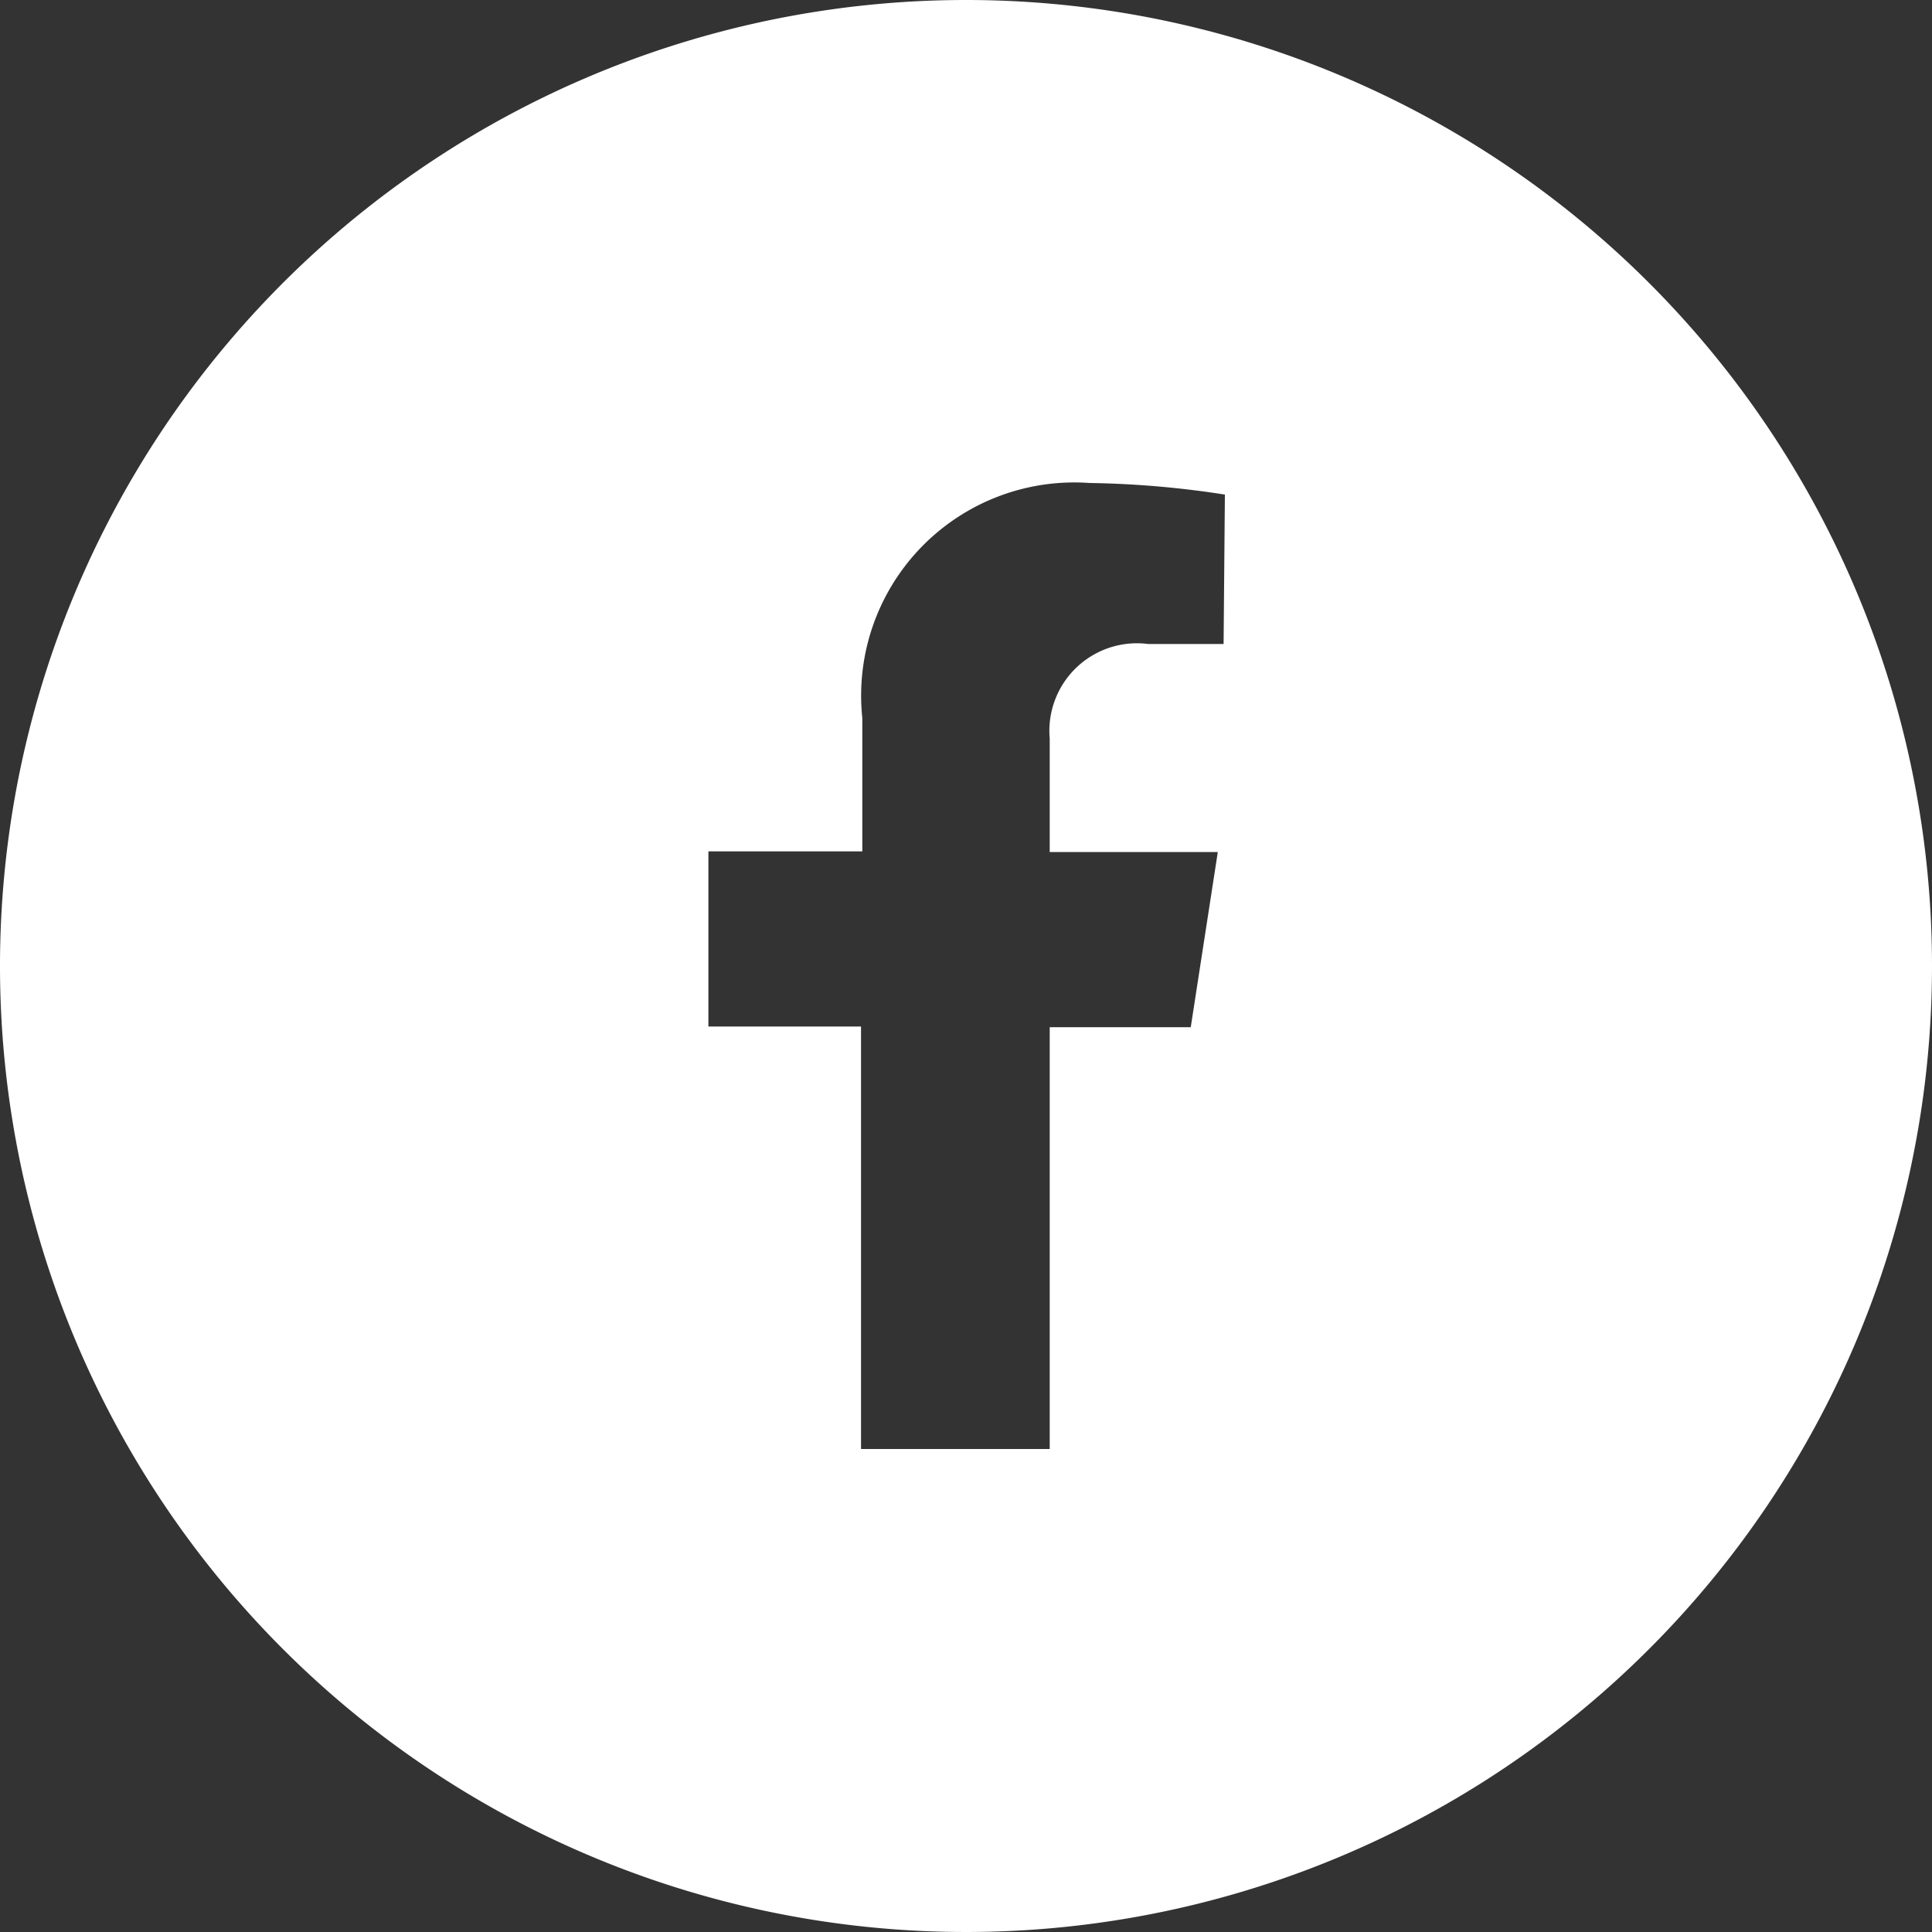
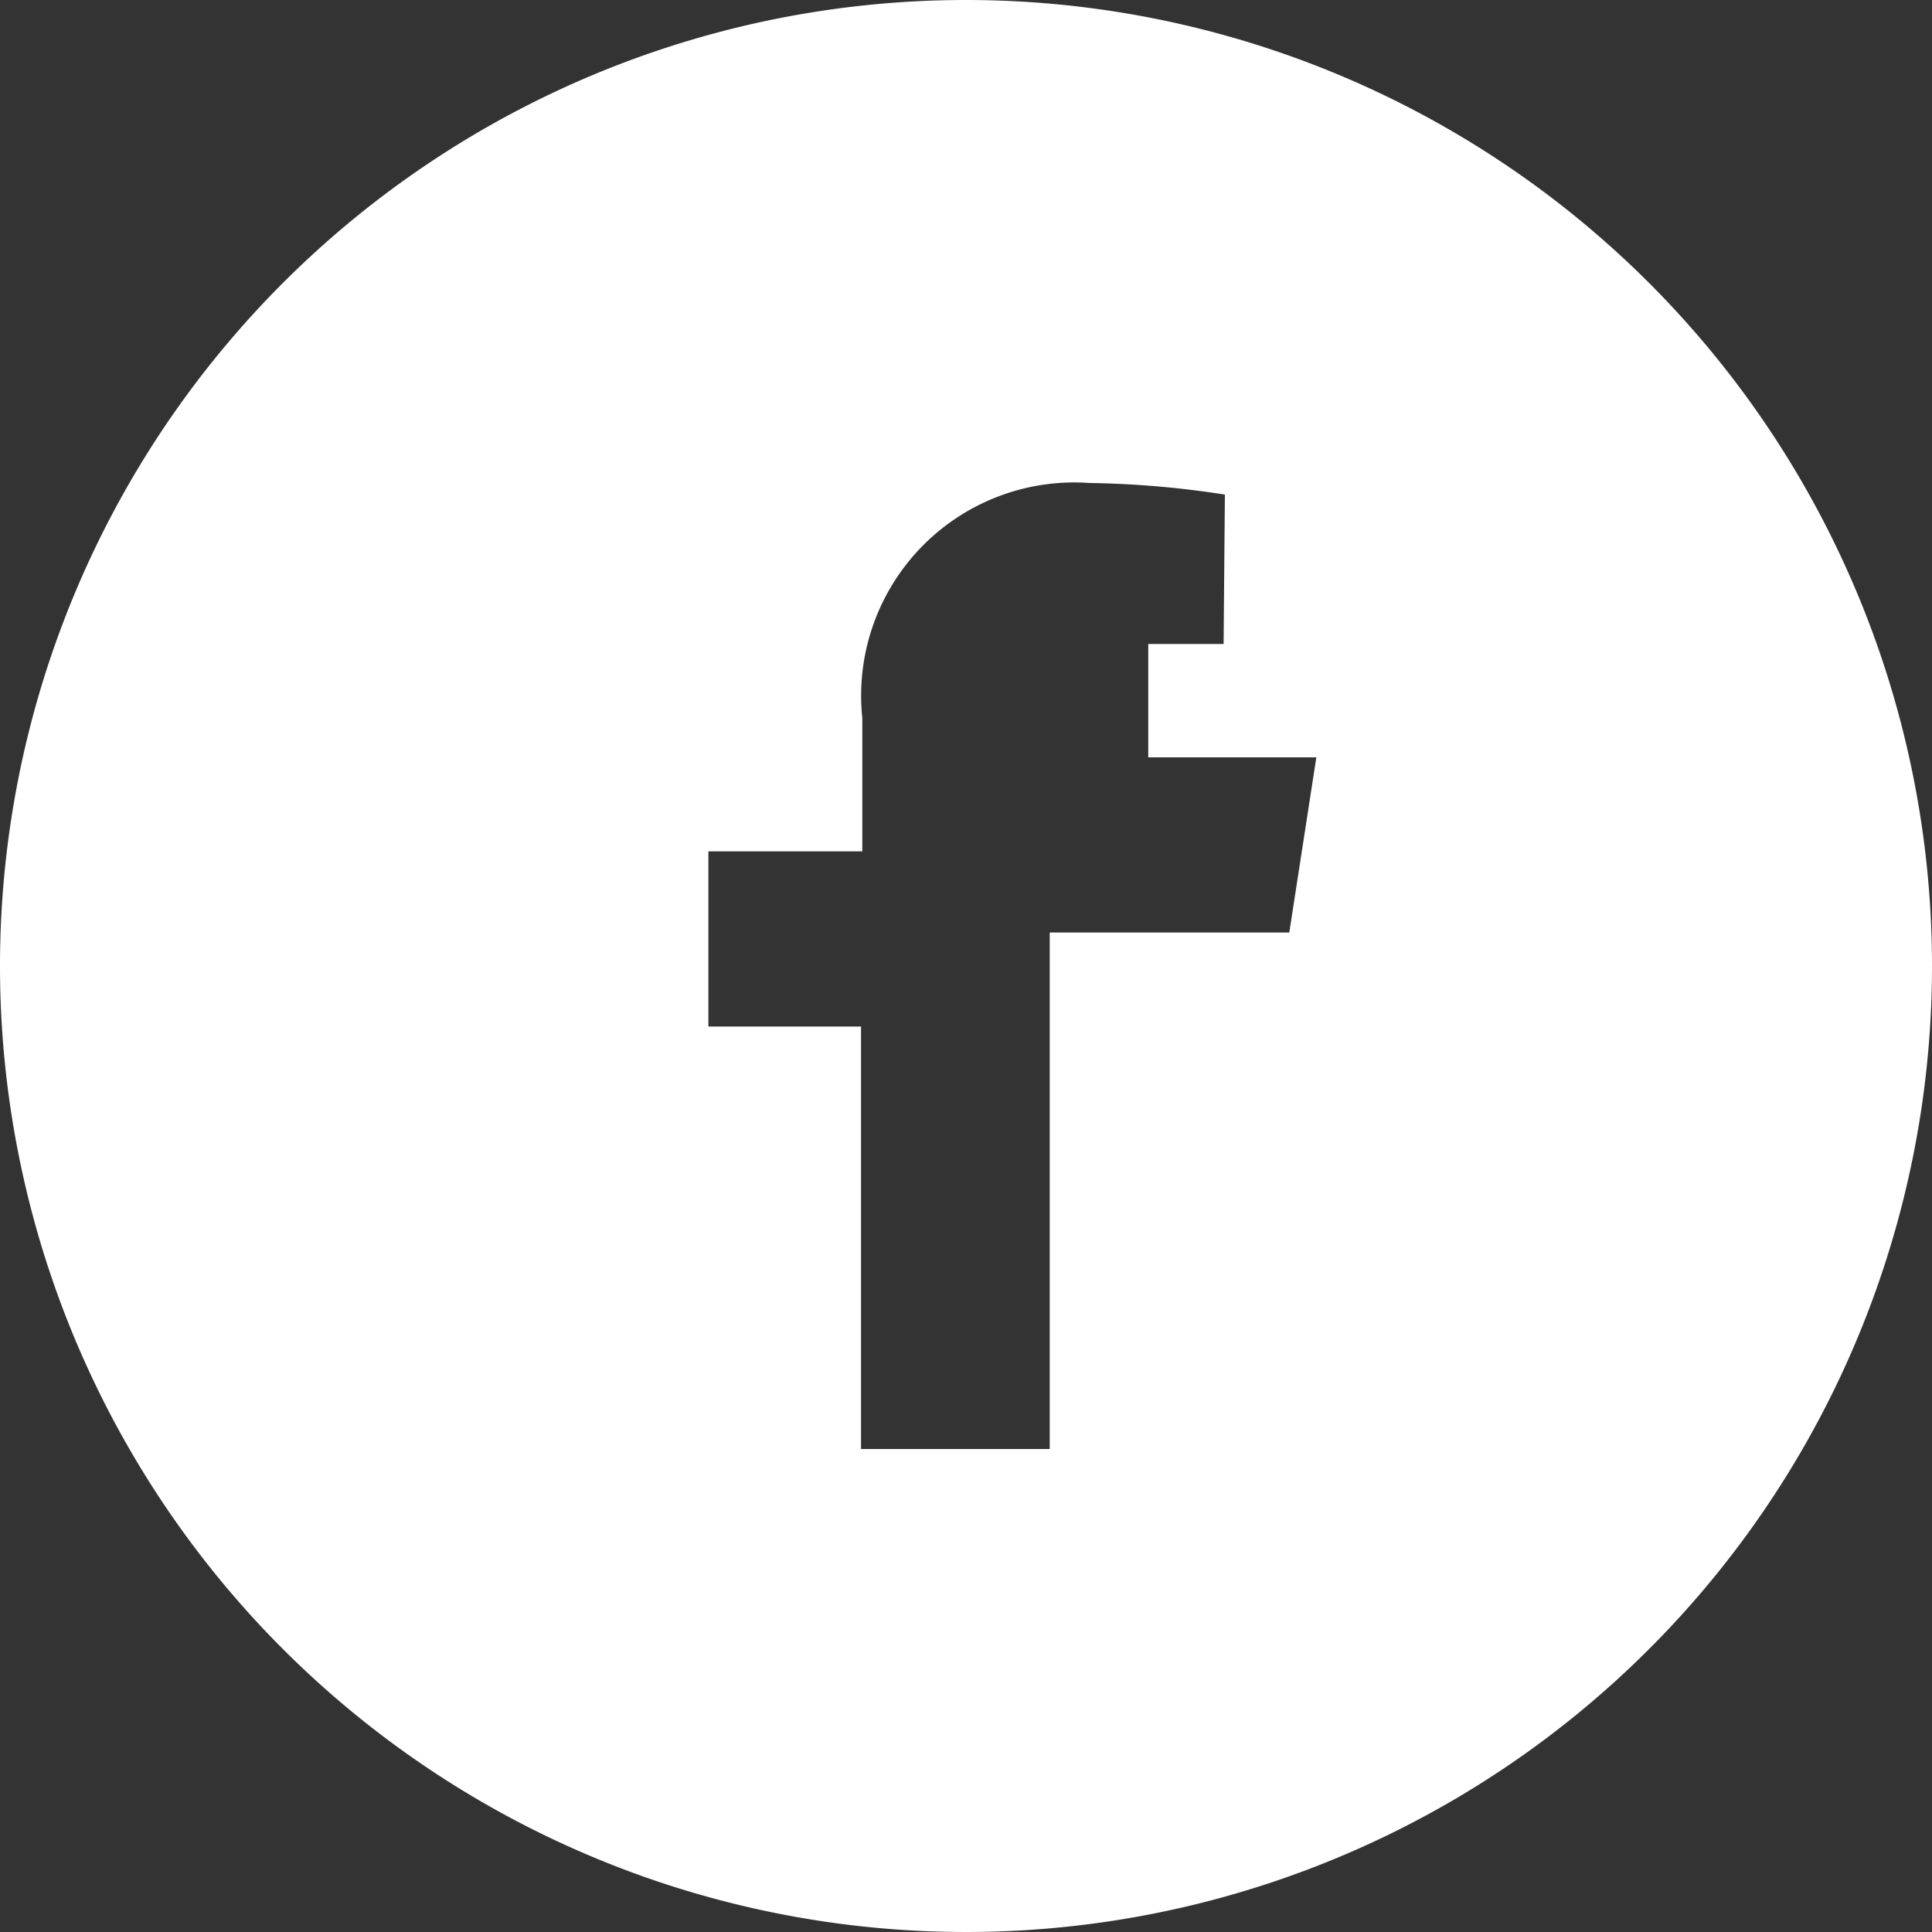
<svg xmlns="http://www.w3.org/2000/svg" viewBox="0 0 30 30">
  <rect x="0" y="0" width="30" height="30" fill="#333333" stroke="none" />
  <defs>
    <style>.cls-1{fill:#fff;}</style>
  </defs>
  <title>アセット 2</title>
  <g id="レイヤー_2" data-name="レイヤー 2">
    <g id="facebook_icon">
-       <path class="cls-1" d="M15,0A15,15,0,1,0,30,15,15,15,0,0,0,15,0Zm4,10H17.83a1.36,1.36,0,0,0-1.53,1.47v1.76h2.61l-.42,2.72H16.3V22.5H13.37V15.94H11V13.22h2.39V11.15A3.31,3.31,0,0,1,16.92,7.5a14.88,14.88,0,0,1,2.1.18Z" />
+       <path class="cls-1" d="M15,0A15,15,0,1,0,30,15,15,15,0,0,0,15,0Zm4,10H17.83v1.76h2.61l-.42,2.72H16.3V22.5H13.37V15.94H11V13.22h2.39V11.15A3.31,3.31,0,0,1,16.92,7.5a14.88,14.88,0,0,1,2.1.18Z" />
    </g>
  </g>
</svg>